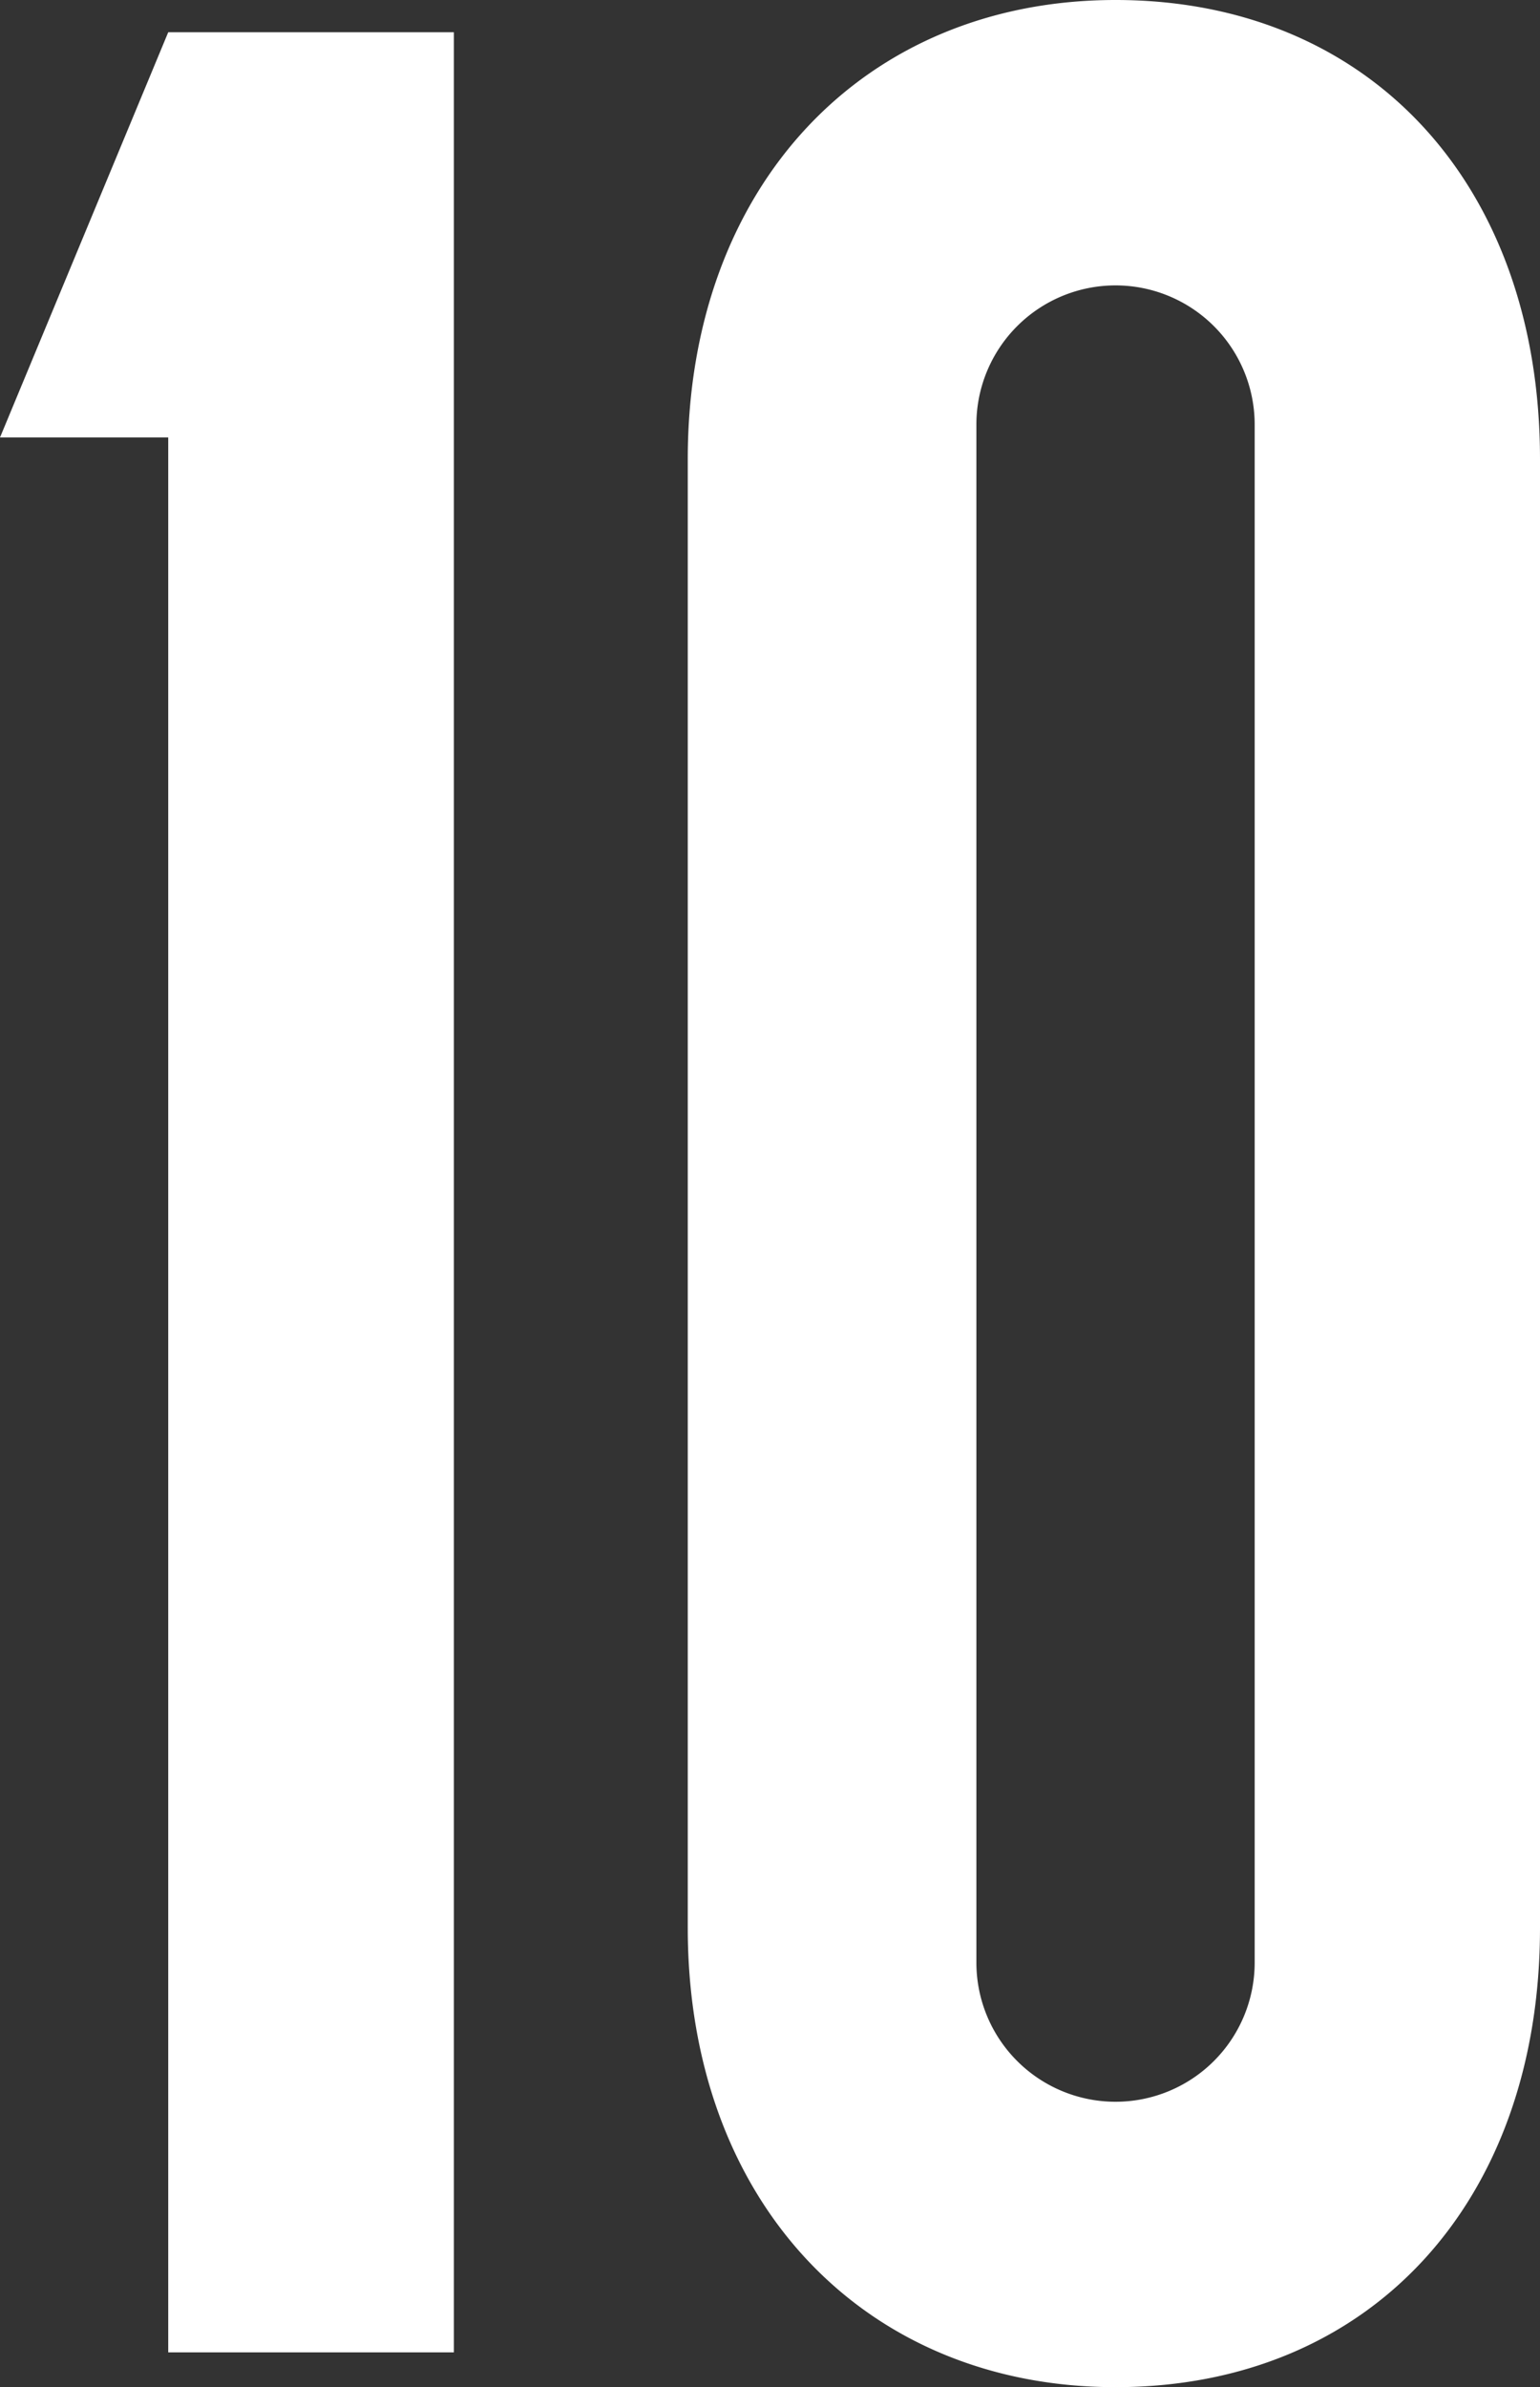
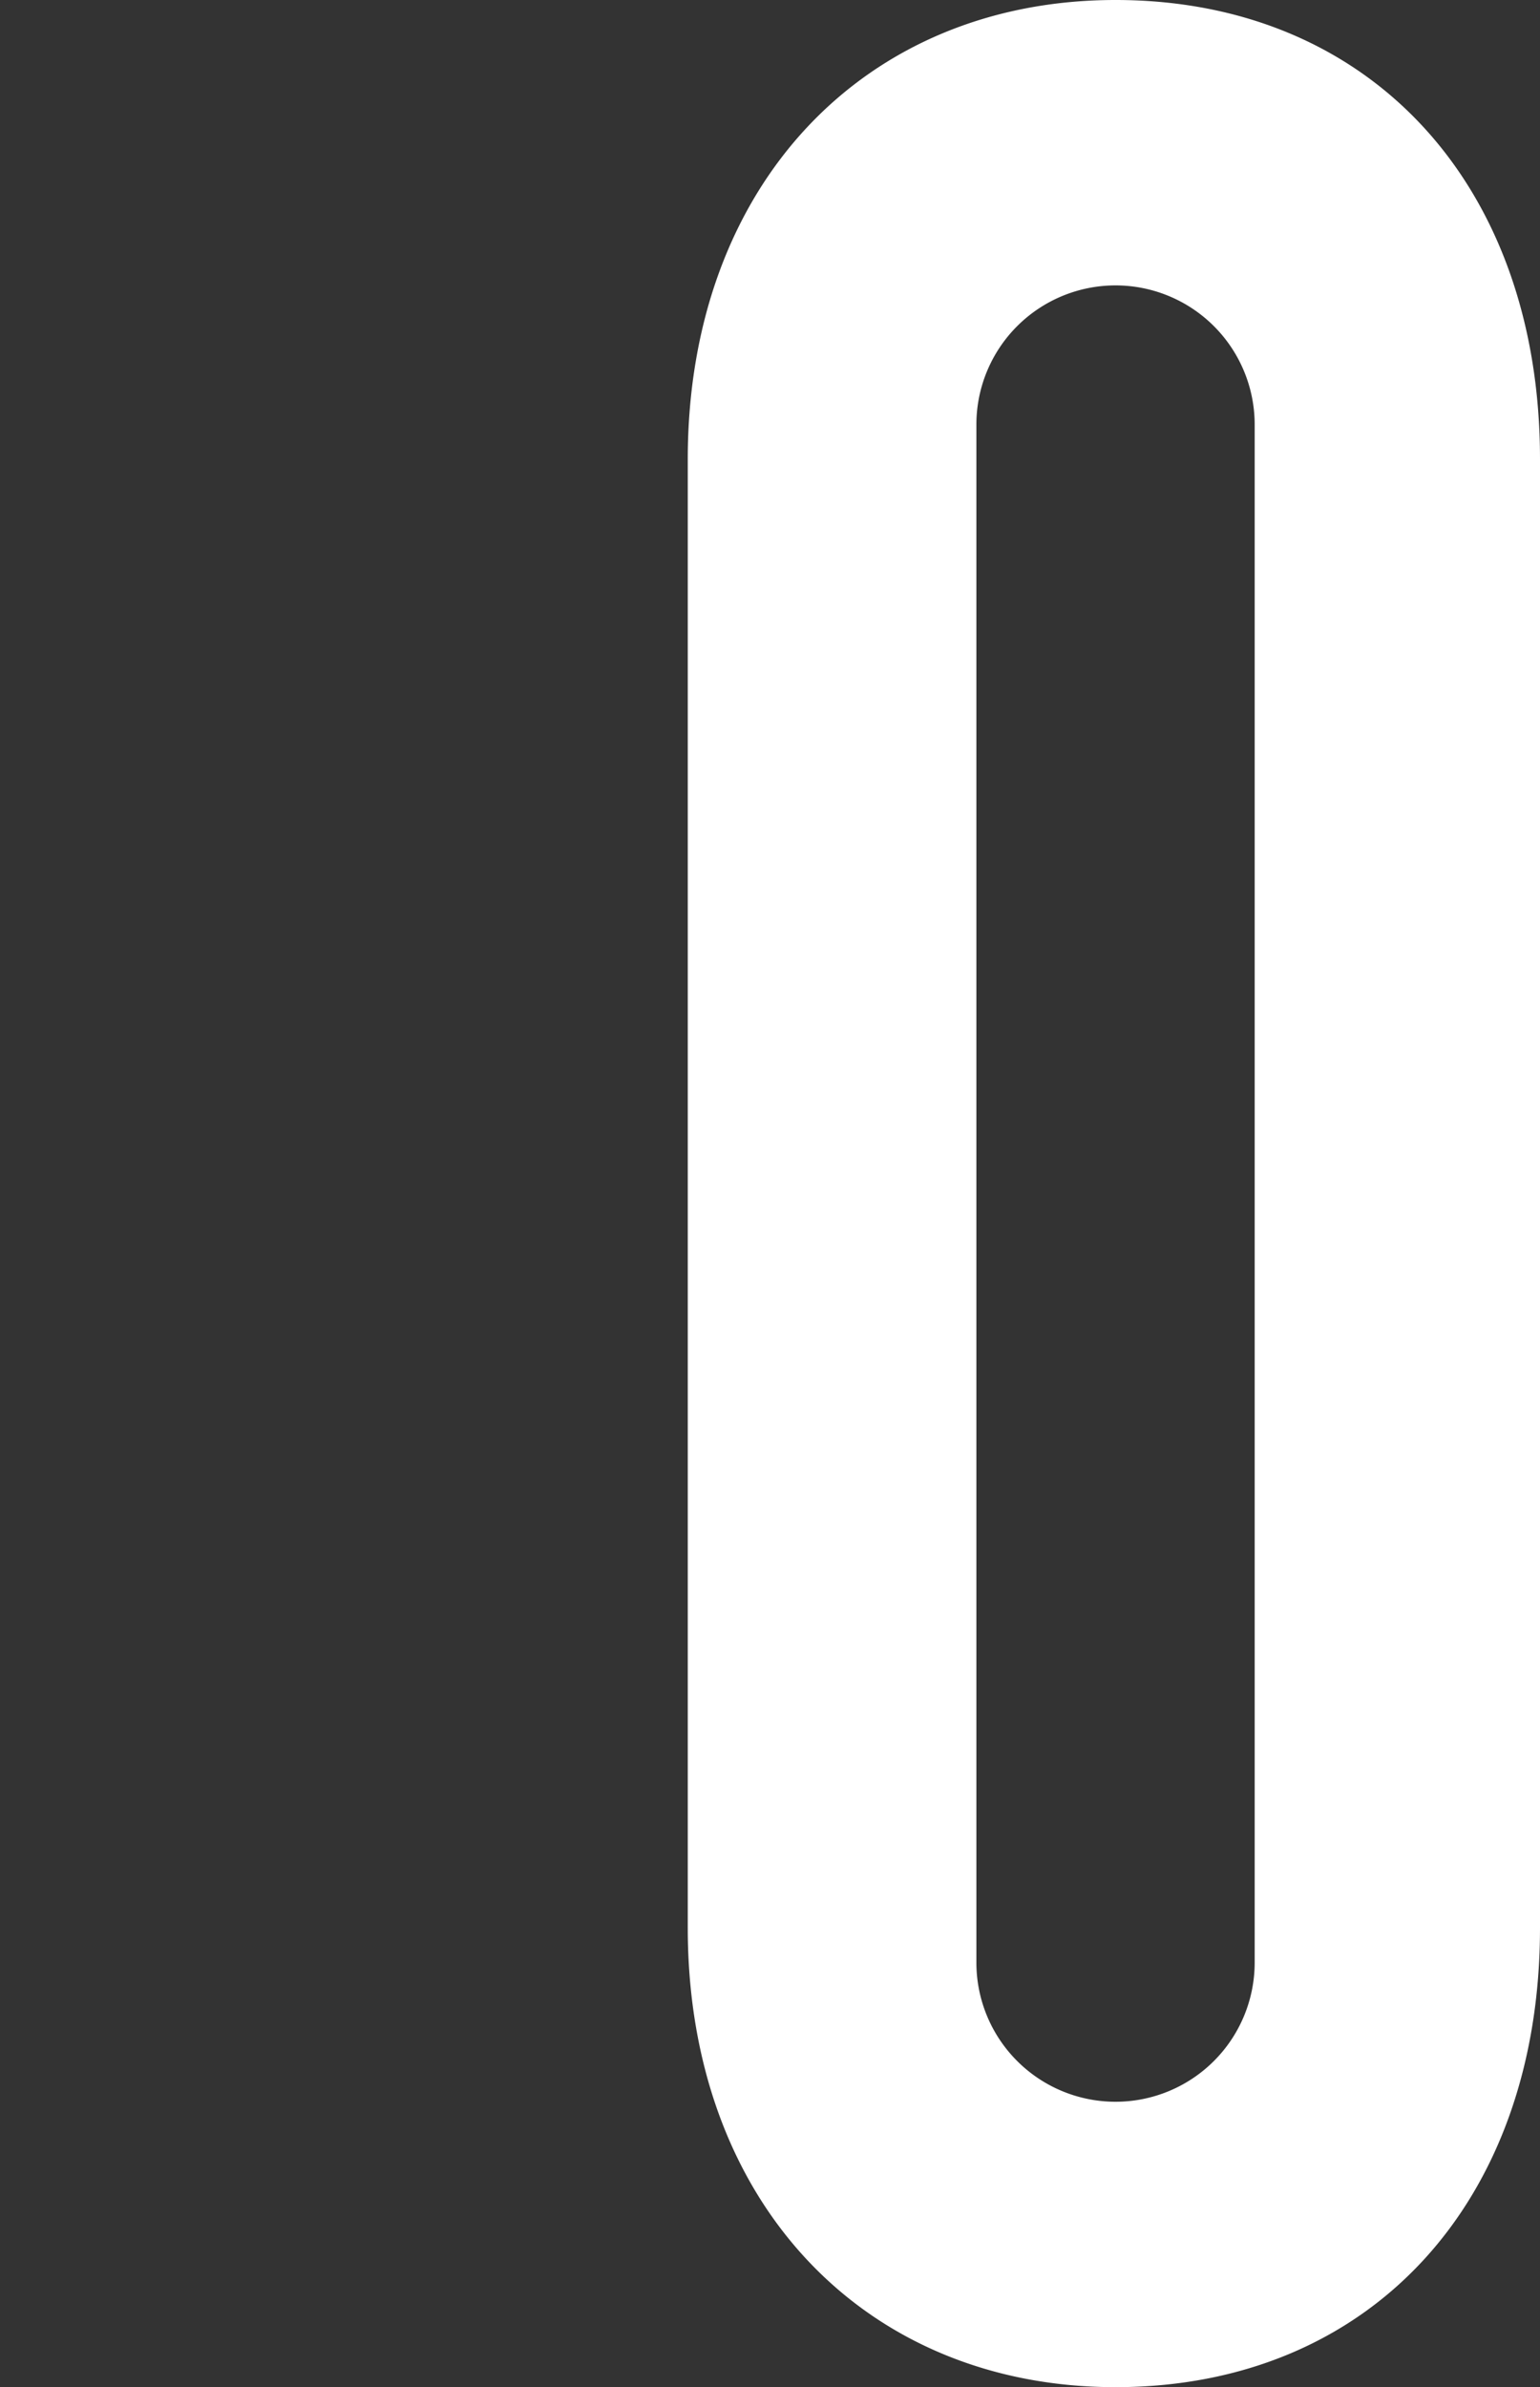
<svg xmlns="http://www.w3.org/2000/svg" viewBox="0 0 102.71 159.17">
  <rect x="0" y="0" width="102.71" height="159.17" fill="#333333" stroke="none" />
  <defs>
    <style>.cls-1{fill:#fff;}</style>
  </defs>
  <title>numbers-2-10</title>
  <g id="Layer_2" data-name="Layer 2">
    <g id="Layer_1-2" data-name="Layer 1">
-       <polygon class="cls-1" points="11.22 2.15 0 29.17 11.22 29.17 11.22 156.85 30.27 156.85 30.27 2.15 11.22 2.15" />
      <path class="cls-1" d="M74.4,159.17c-16.7,0-28.53-12.3-28.53-30.63V30.63C45.87,12.3,57.7,0,74.4,0c16.94,0,28.31,12.3,28.31,30.63v97.91C102.71,146.87,91.34,159.17,74.4,159.17ZM83.68,28.31a9.28,9.28,0,0,0-18.56,0V130.86a9.28,9.28,0,0,0,18.56,0Z" />
    </g>
  </g>
</svg>